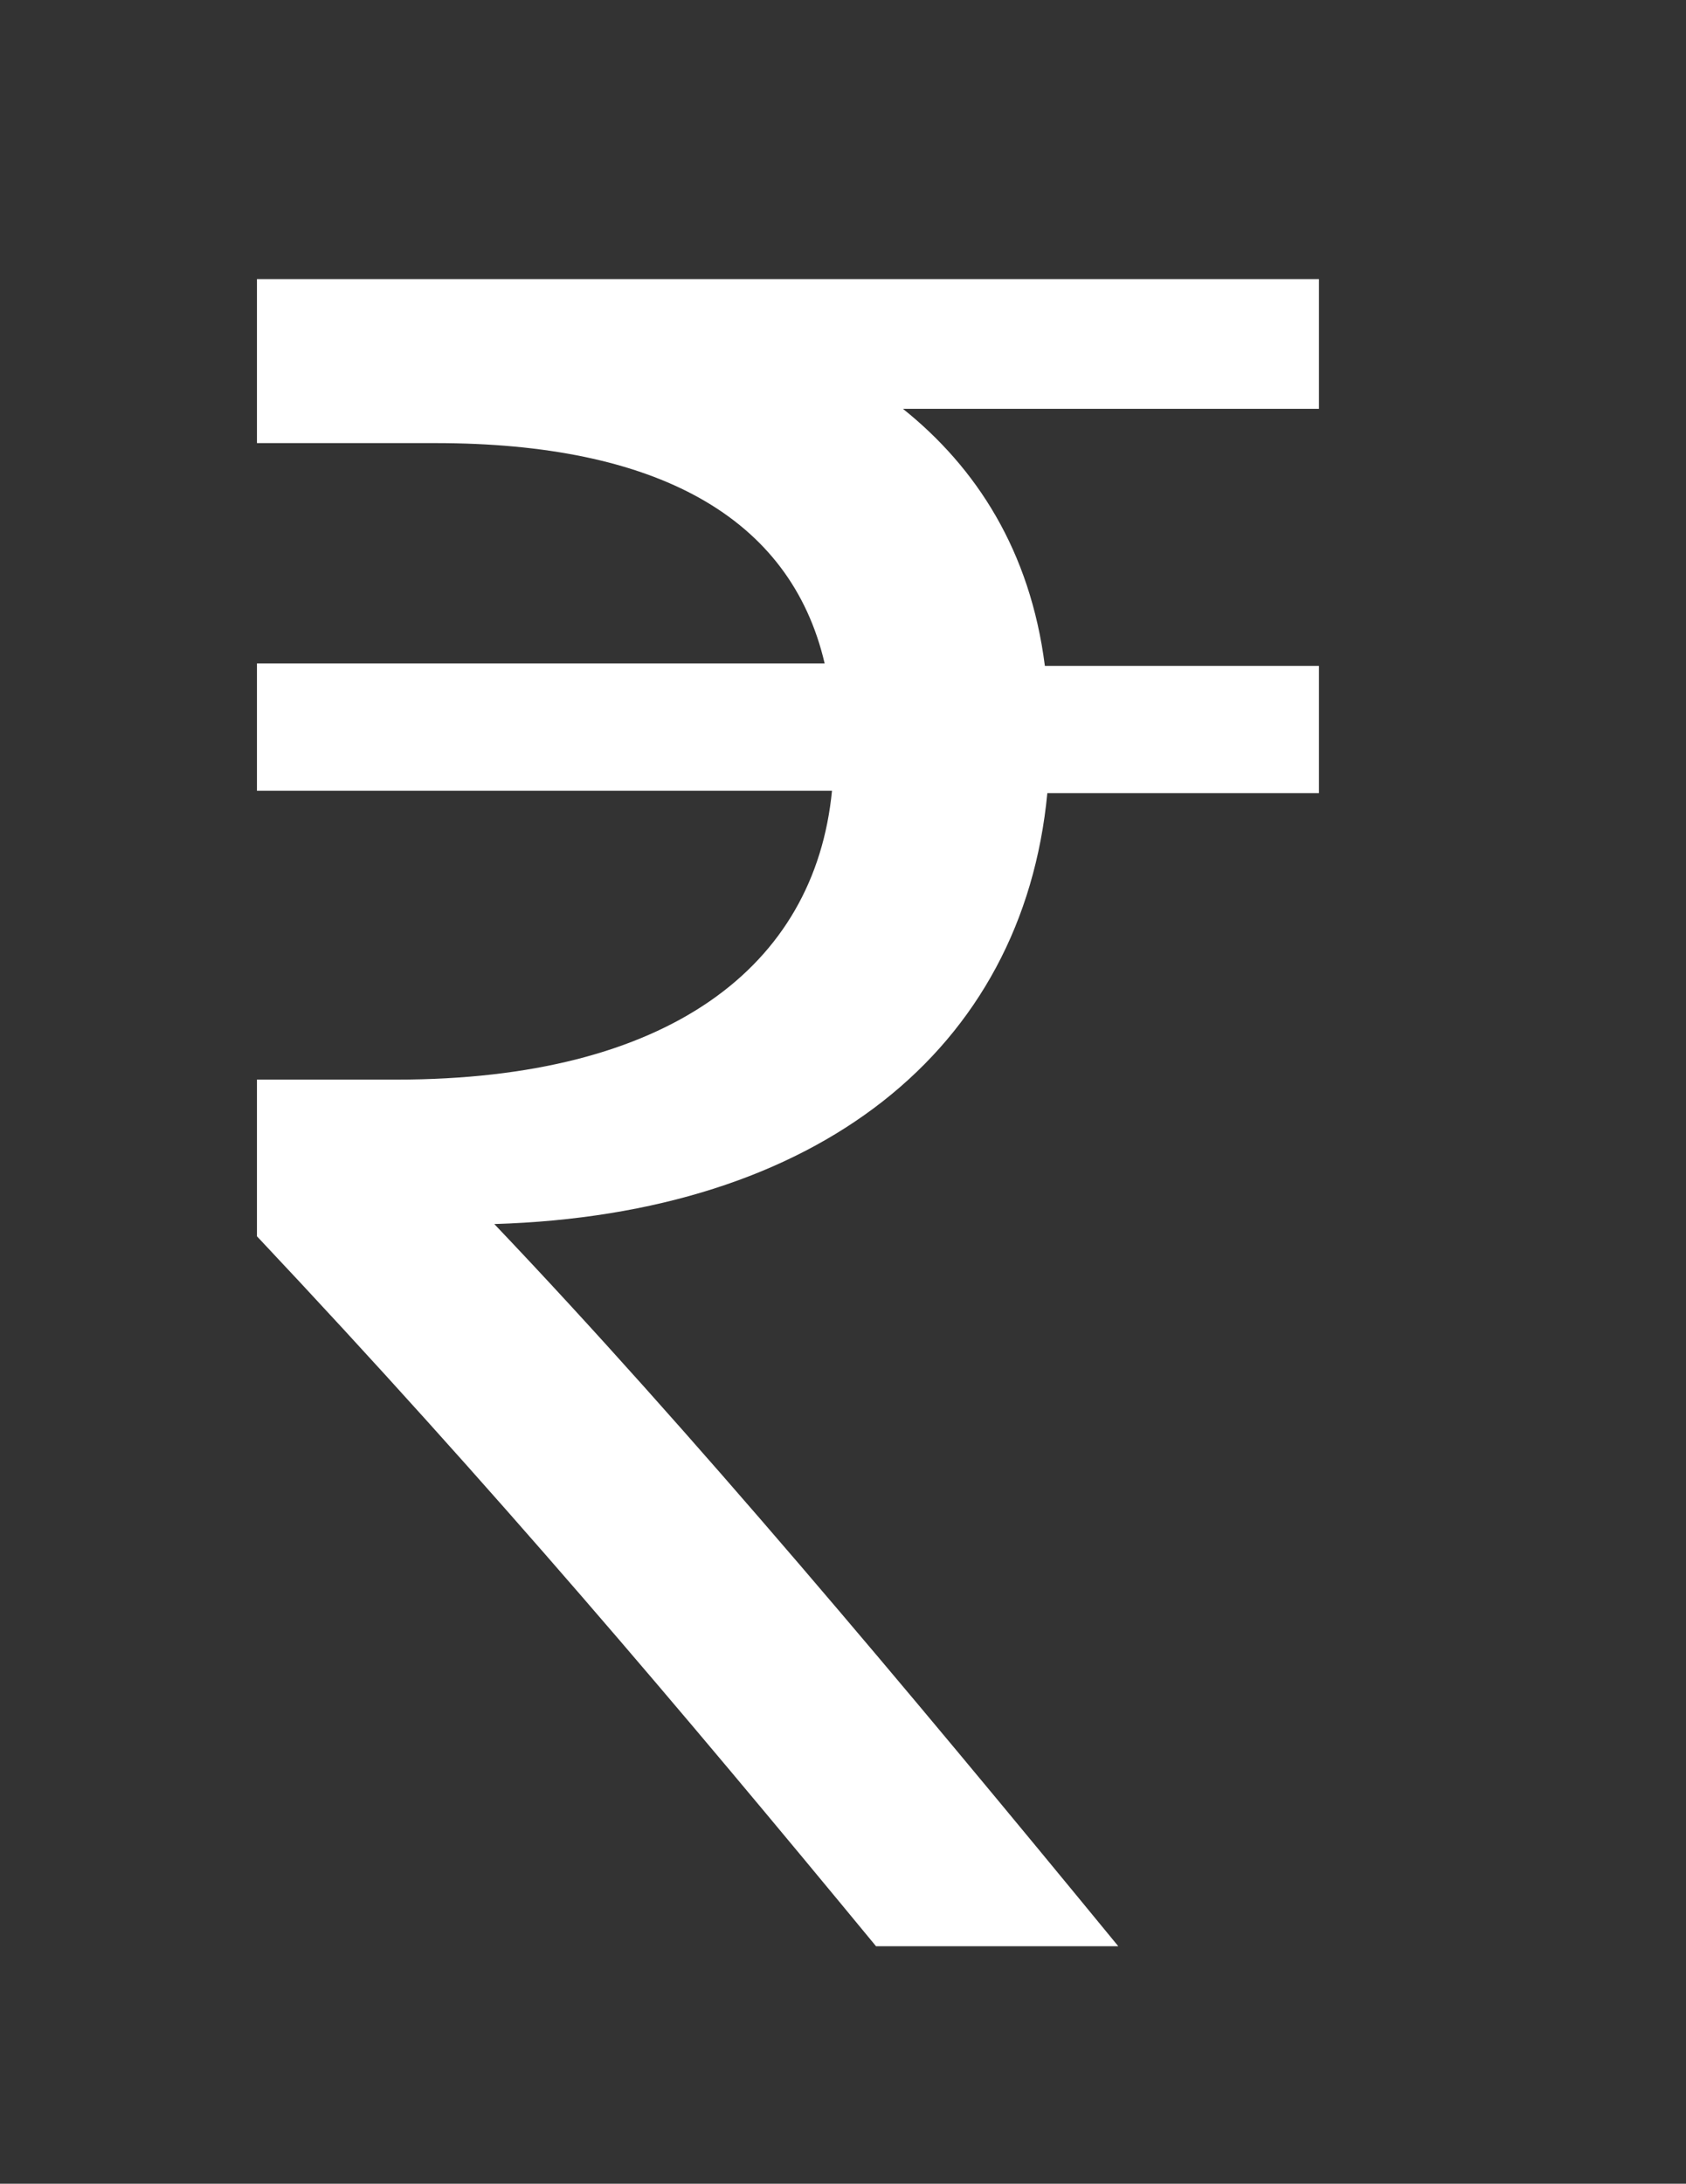
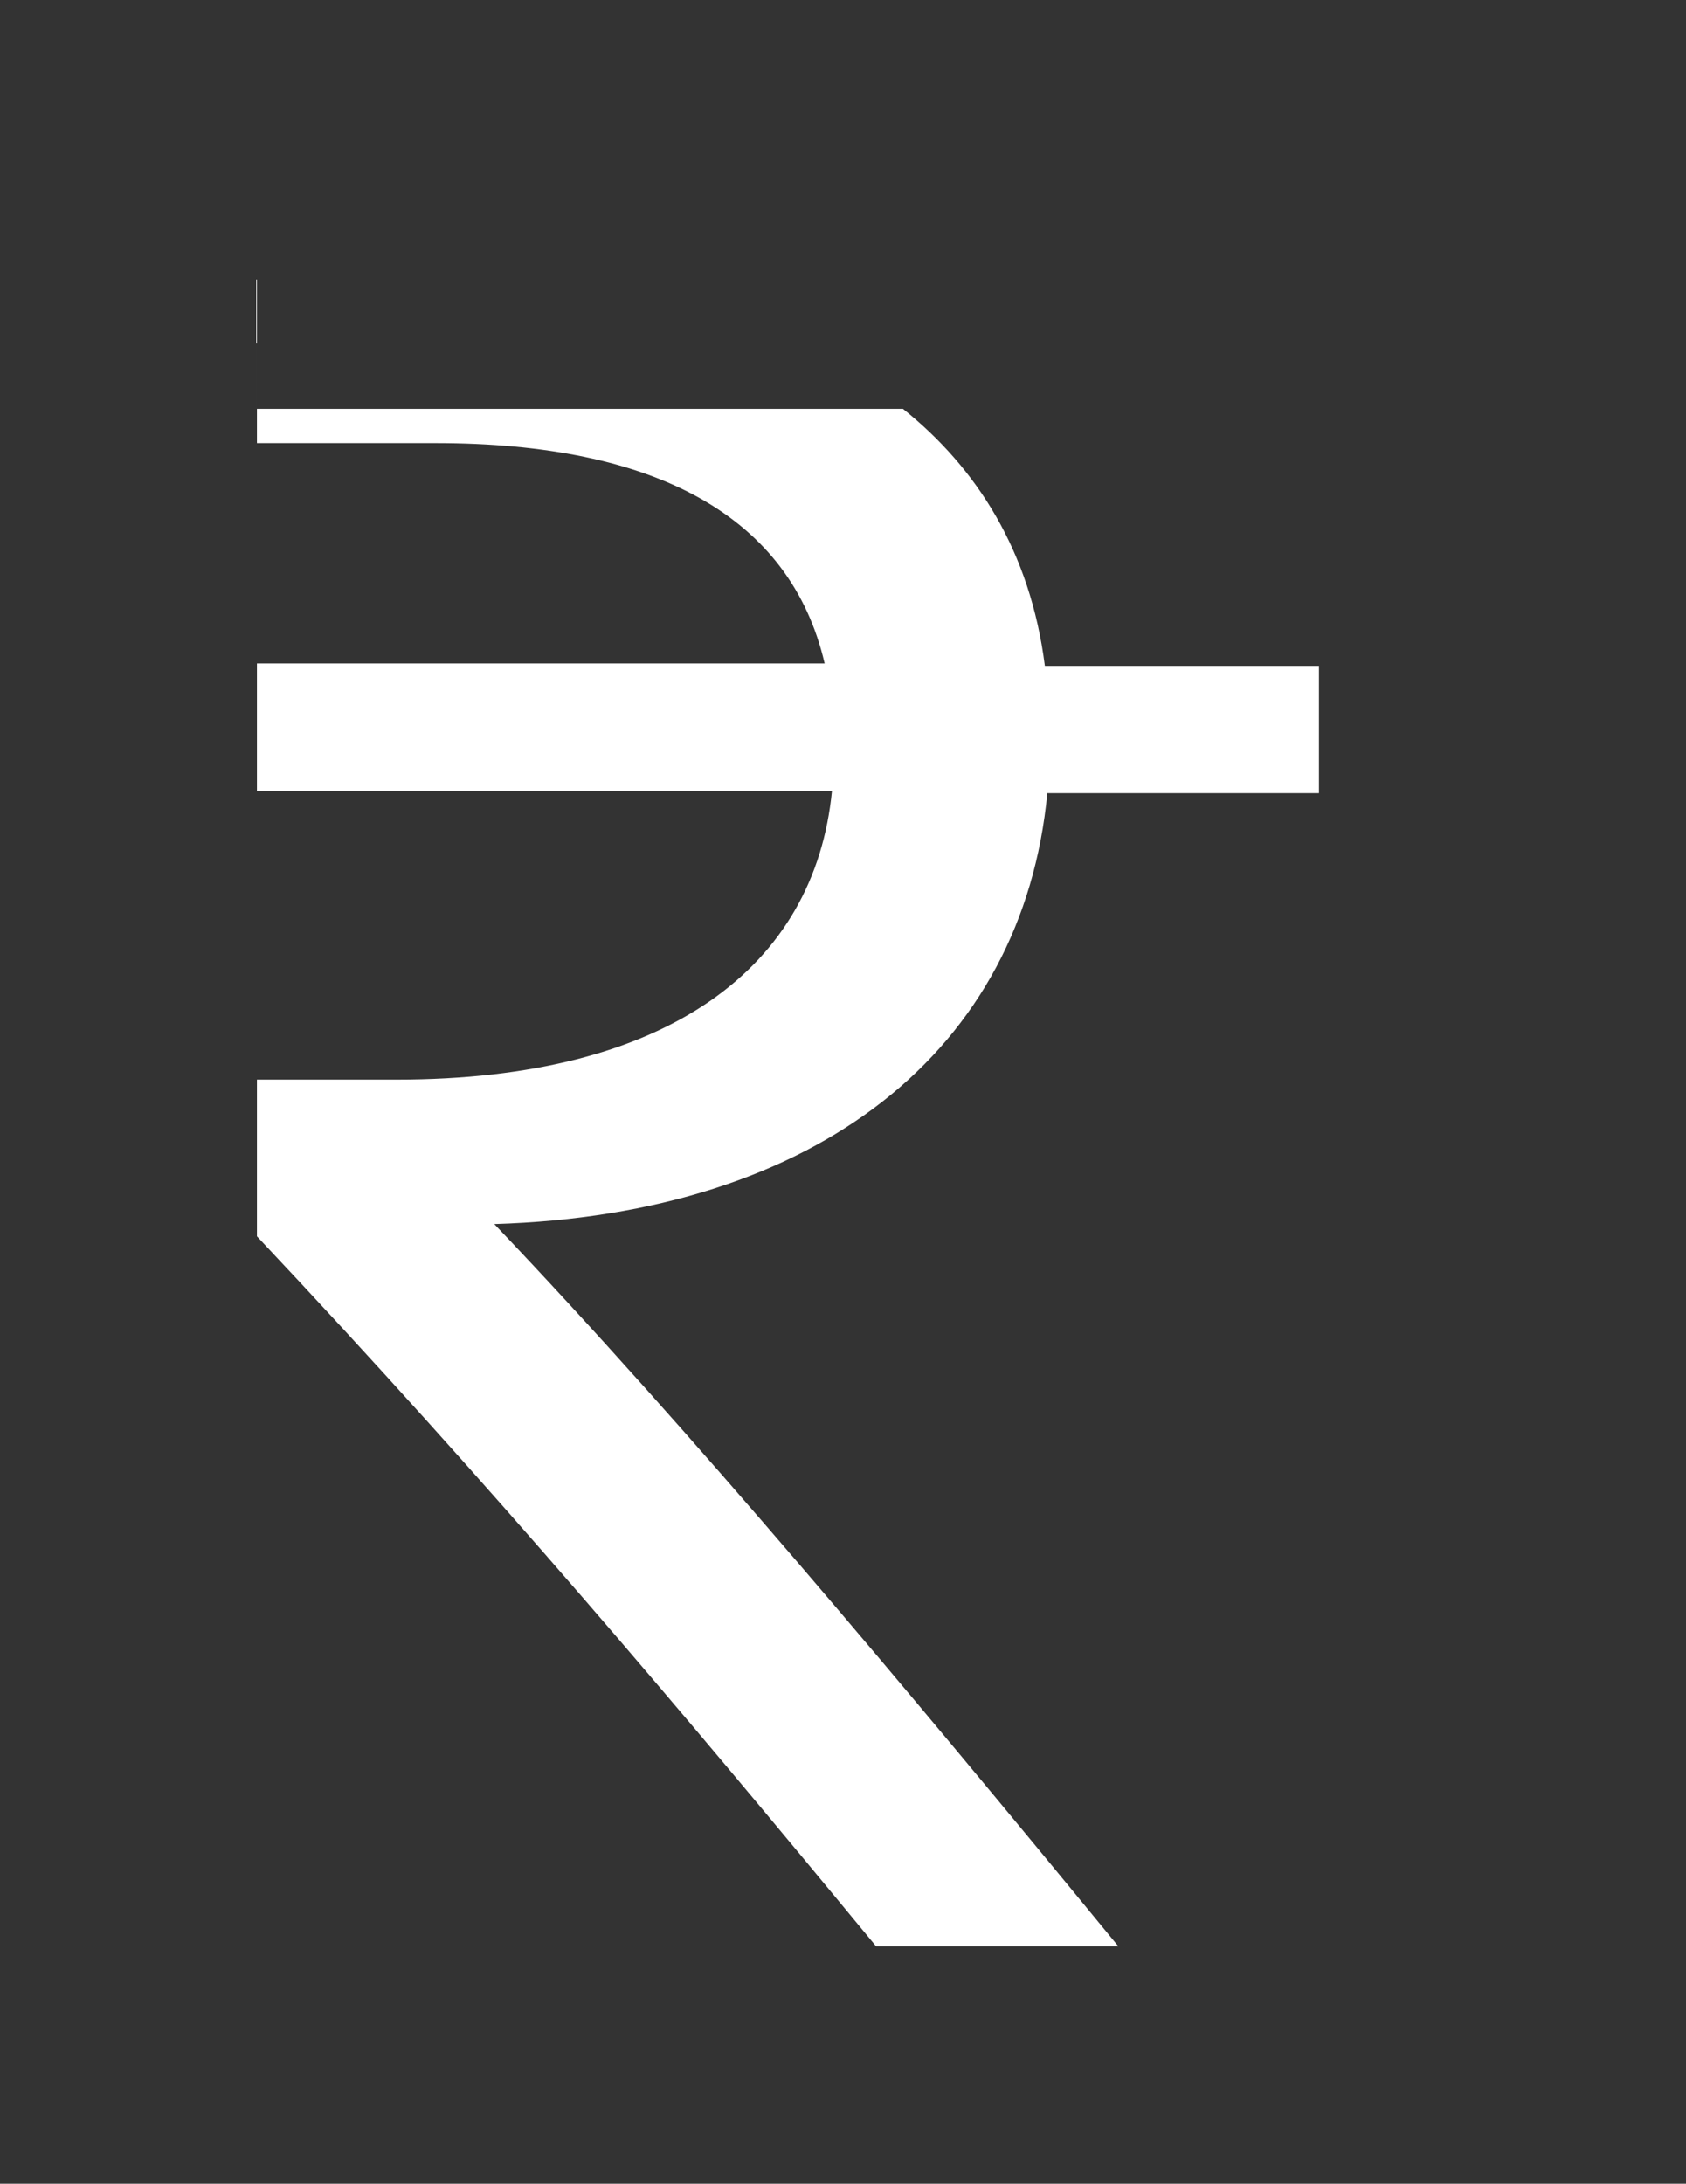
<svg xmlns="http://www.w3.org/2000/svg" version="1.1" id="Layer_1" x="0px" y="0px" viewBox="0 0 68.9 89.2" style="enable-background:new 0 0 68.9 89.2;" xml:space="preserve">
  <rect x="0" y="0" width="68.9" height="89.2" fill="#333333" stroke="none" />
  <style type="text/css">
	.st0{fill:#FFFFFF;}
</style>
  <g>
-     <path class="st0" d="M53.9,16.7h-17c3,2.4,5.2,5.8,5.8,10.5h11.2v5.2H42.8c-1,10.5-9.4,17.2-22.6,17.6c8,8.4,16.8,18.9,25.5,29.5   h-9.9c-8-9.7-15.6-18.7-25.3-29v-6.4h5.7c11.1,0,17.1-4.6,17.8-11.8H10.5v-5.2h23.2c-1.4-6-6.9-9-15.9-9h-7.3v-6.7h43.4V16.7z" />
+     <path class="st0" d="M53.9,16.7h-17c3,2.4,5.2,5.8,5.8,10.5h11.2v5.2H42.8c-1,10.5-9.4,17.2-22.6,17.6c8,8.4,16.8,18.9,25.5,29.5   h-9.9c-8-9.7-15.6-18.7-25.3-29v-6.4h5.7c11.1,0,17.1-4.6,17.8-11.8H10.5v-5.2h23.2c-1.4-6-6.9-9-15.9-9h-7.3v-6.7V16.7z" />
  </g>
</svg>